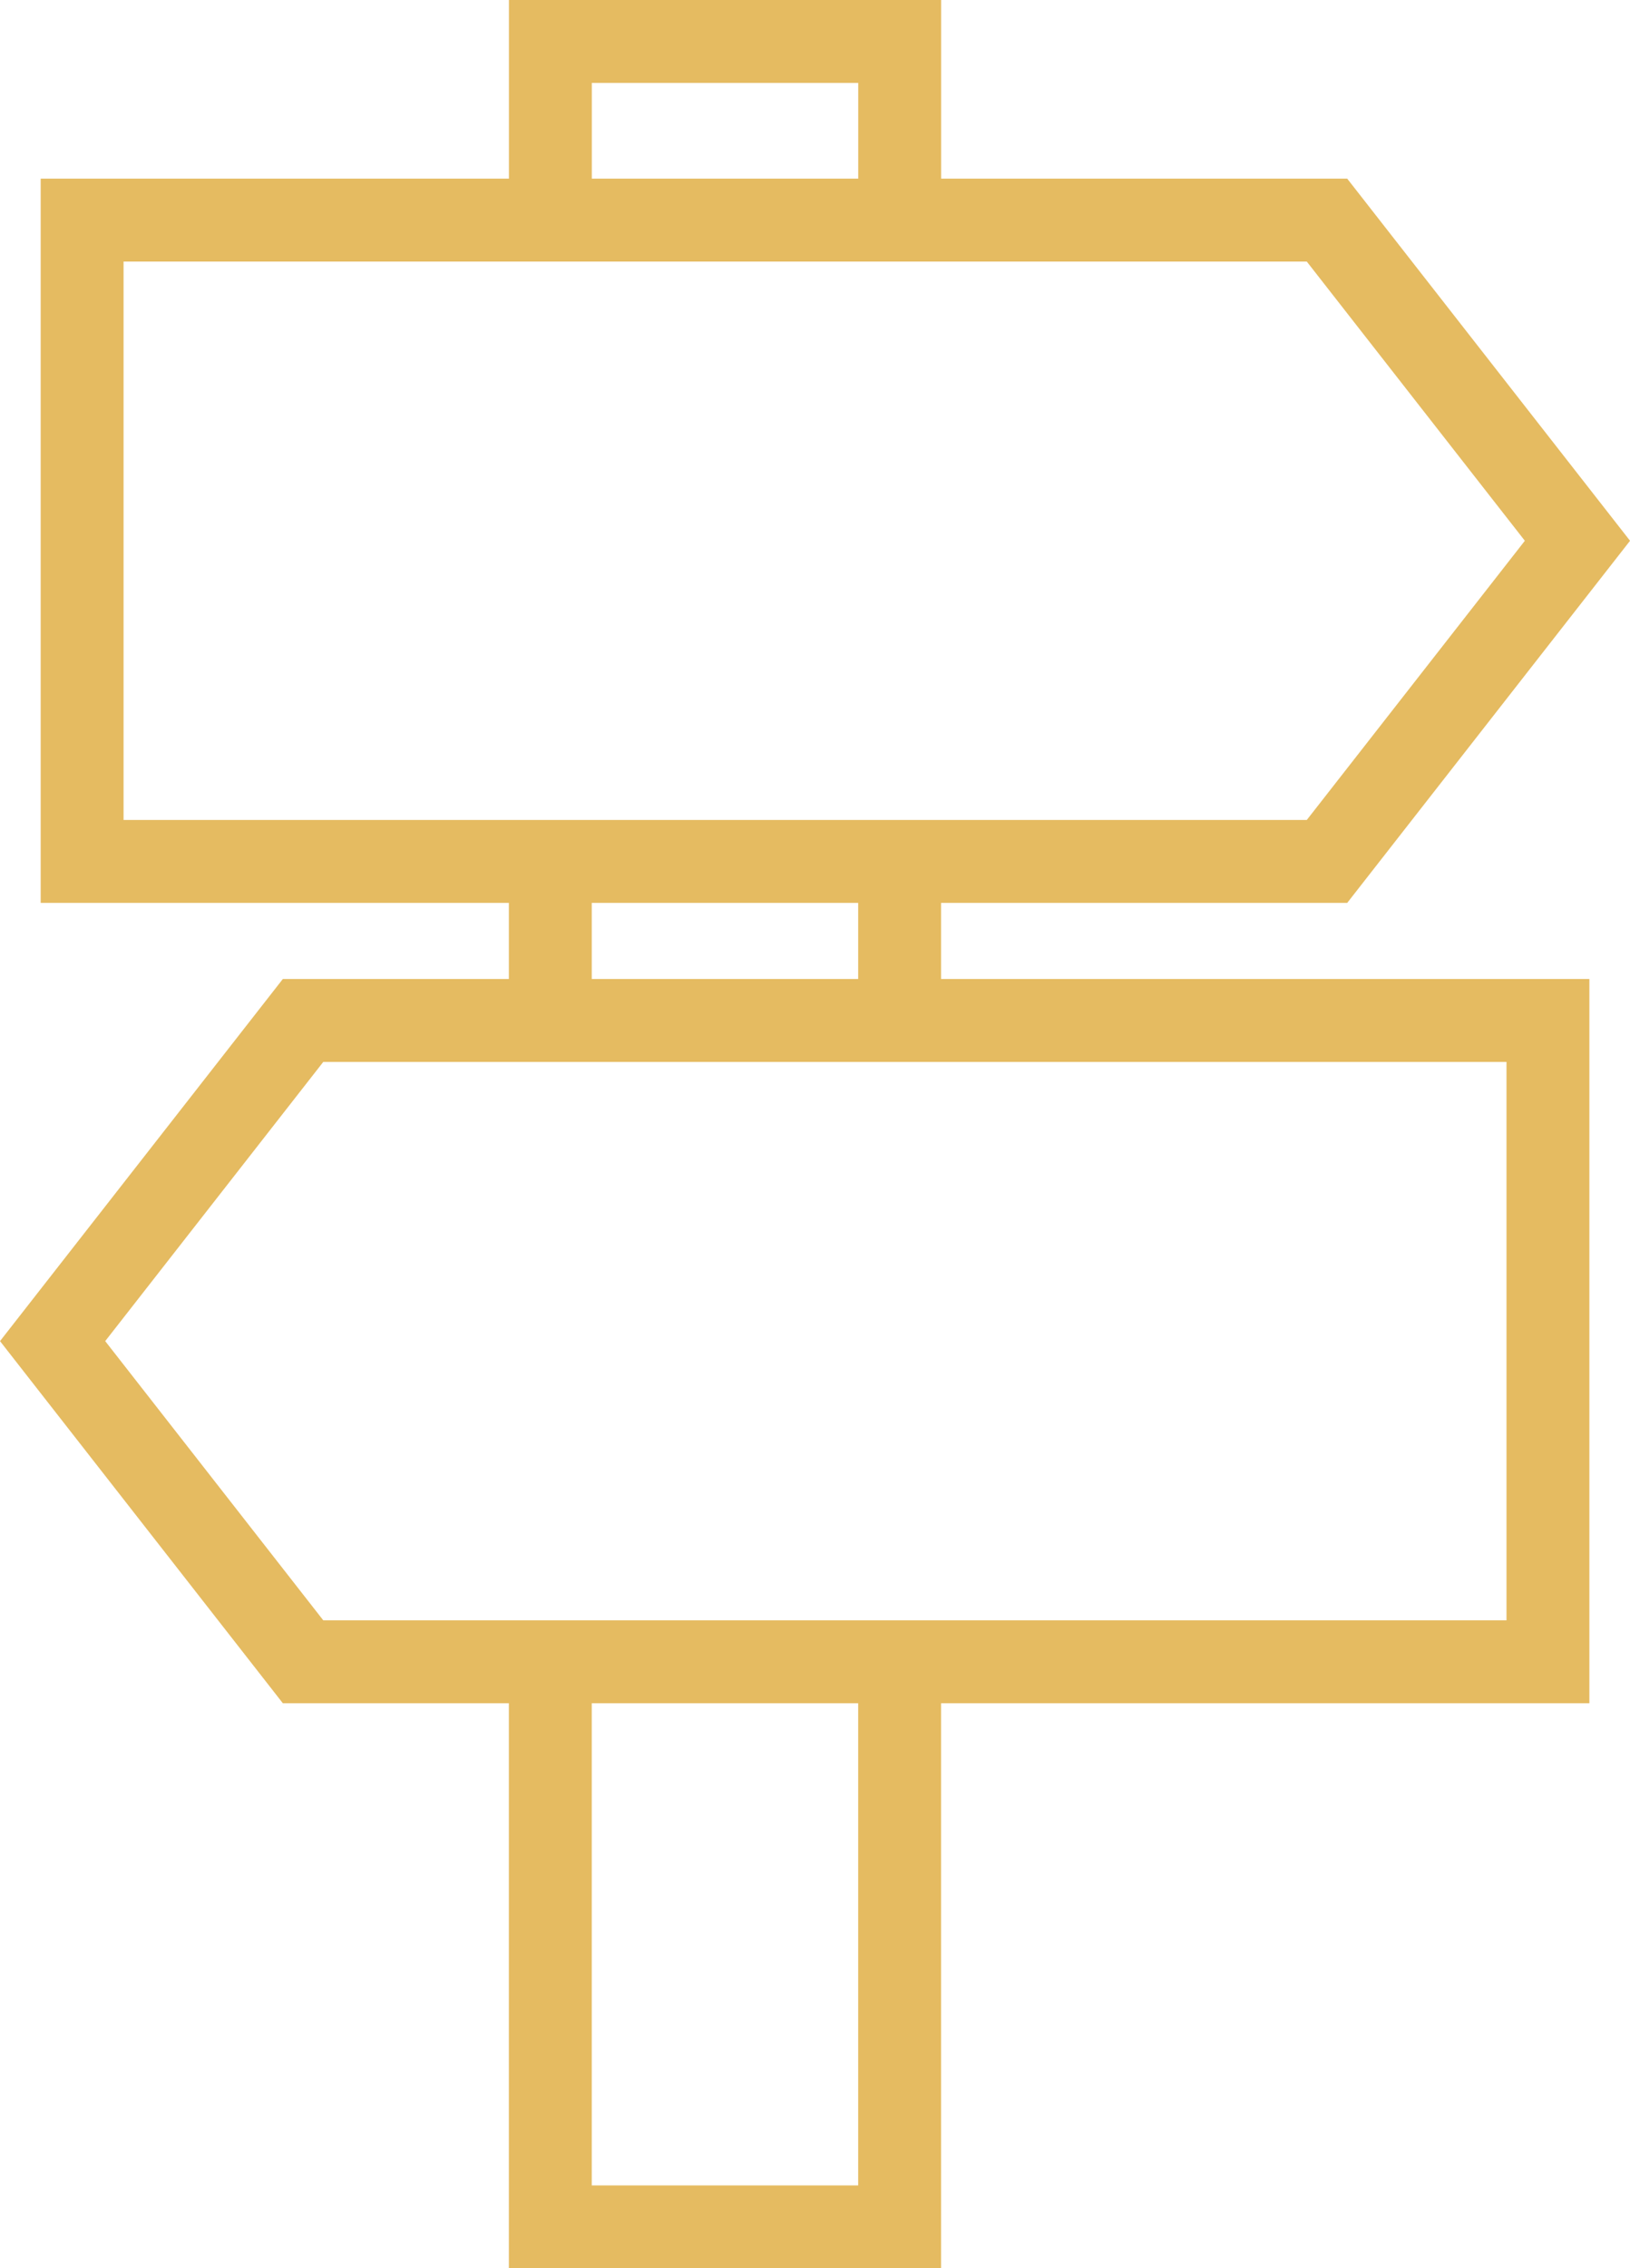
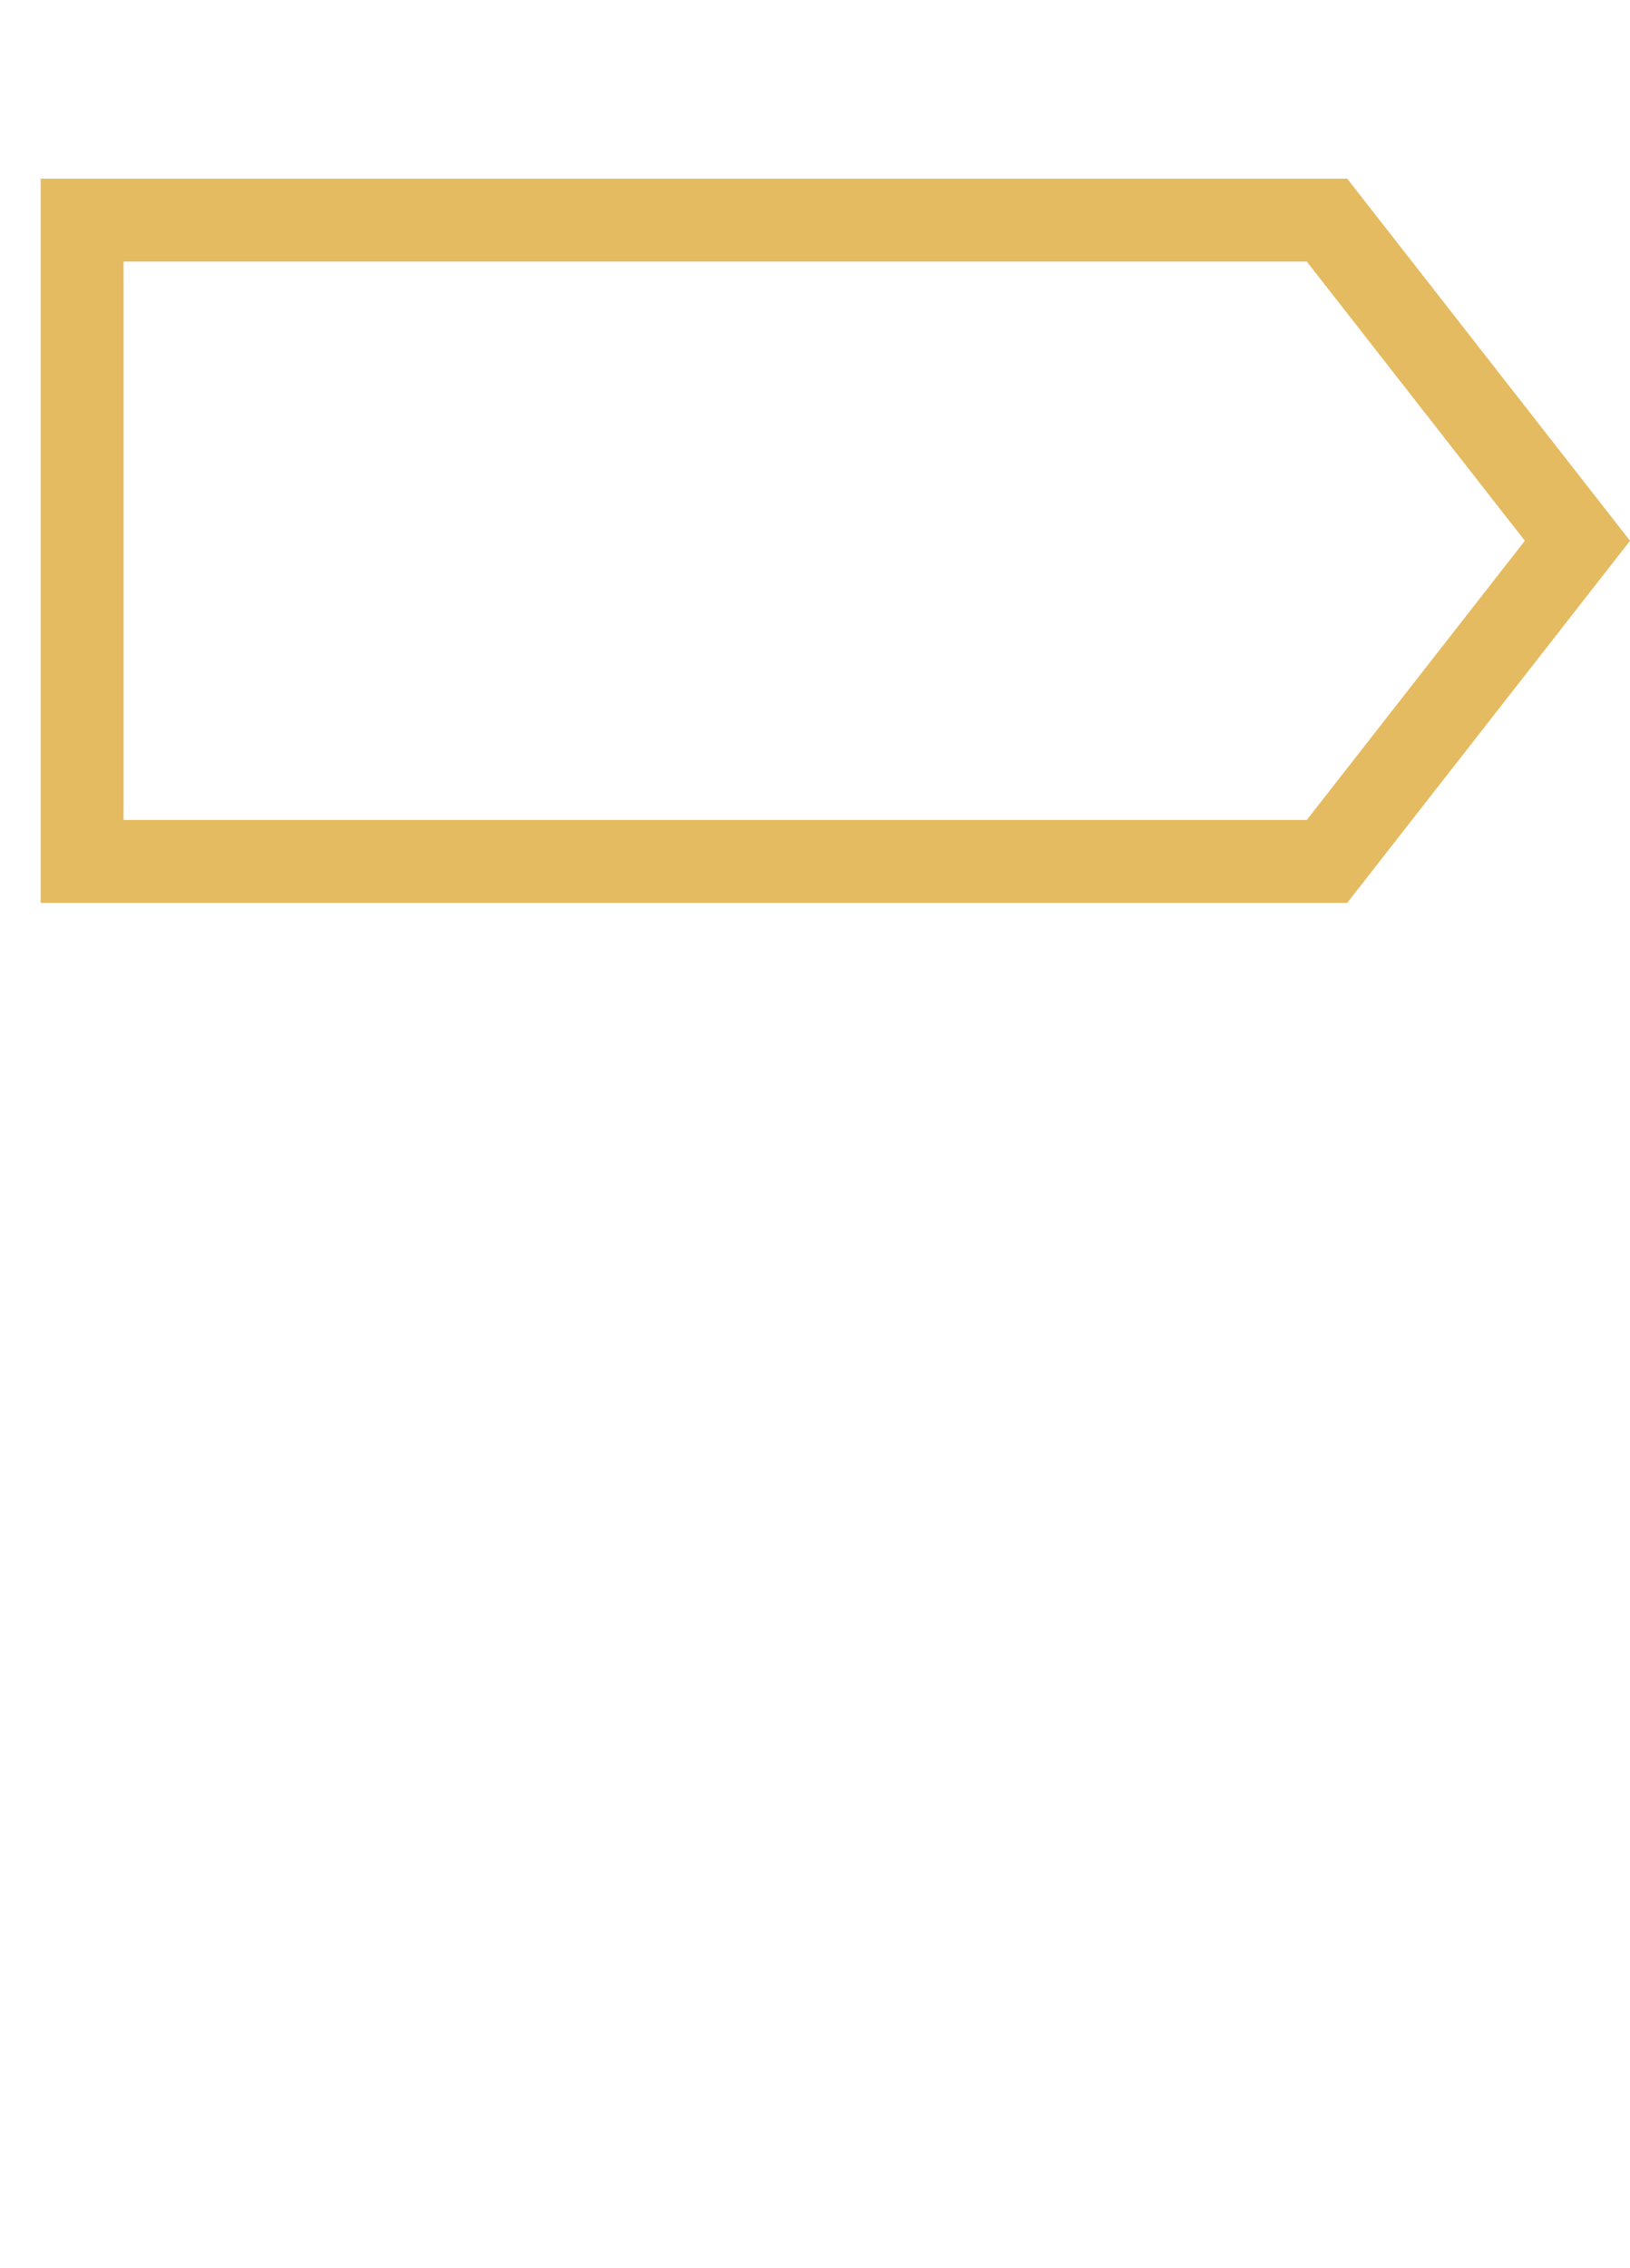
<svg xmlns="http://www.w3.org/2000/svg" width="29.495" height="41.027" viewBox="0 0 29.495 41.027">
  <g id="Group_1958" data-name="Group 1958" transform="translate(-1253.658 -160.881)">
    <path id="Path_910" data-name="Path 910" d="M1277.98,178.346h-22.526v-11.6h22.526l4.532,5.8Z" transform="translate(-0.31 -1.884)" fill="none" stroke="#e5bb61" stroke-width="1.5" />
-     <path id="Path_911" data-name="Path 911" d="M1259.142,201.249h22.526v-11.6h-22.526l-4.532,5.8Z" transform="translate(0 -10.311)" fill="none" stroke="#e5bb61" stroke-width="1.5" />
-     <line id="Line_637" data-name="Line 637" y1="2.88" transform="translate(1263.616 176.463)" fill="none" stroke="#e5bb61" stroke-width="1.5" />
-     <path id="Path_912" data-name="Path 912" d="M1275.18,208v10.22h-6.321V208" transform="translate(-5.243 -17.061)" fill="none" stroke="#e5bb61" stroke-width="1.5" />
-     <line id="Line_638" data-name="Line 638" y2="2.88" transform="translate(1269.937 176.463)" fill="none" stroke="#e5bb61" stroke-width="1.5" />
-     <path id="Path_913" data-name="Path 913" d="M1268.86,164.866v-3.235h6.321v3.236" transform="translate(-5.243 0)" fill="none" stroke="#e5bb61" stroke-width="1.5" />
  </g>
</svg>